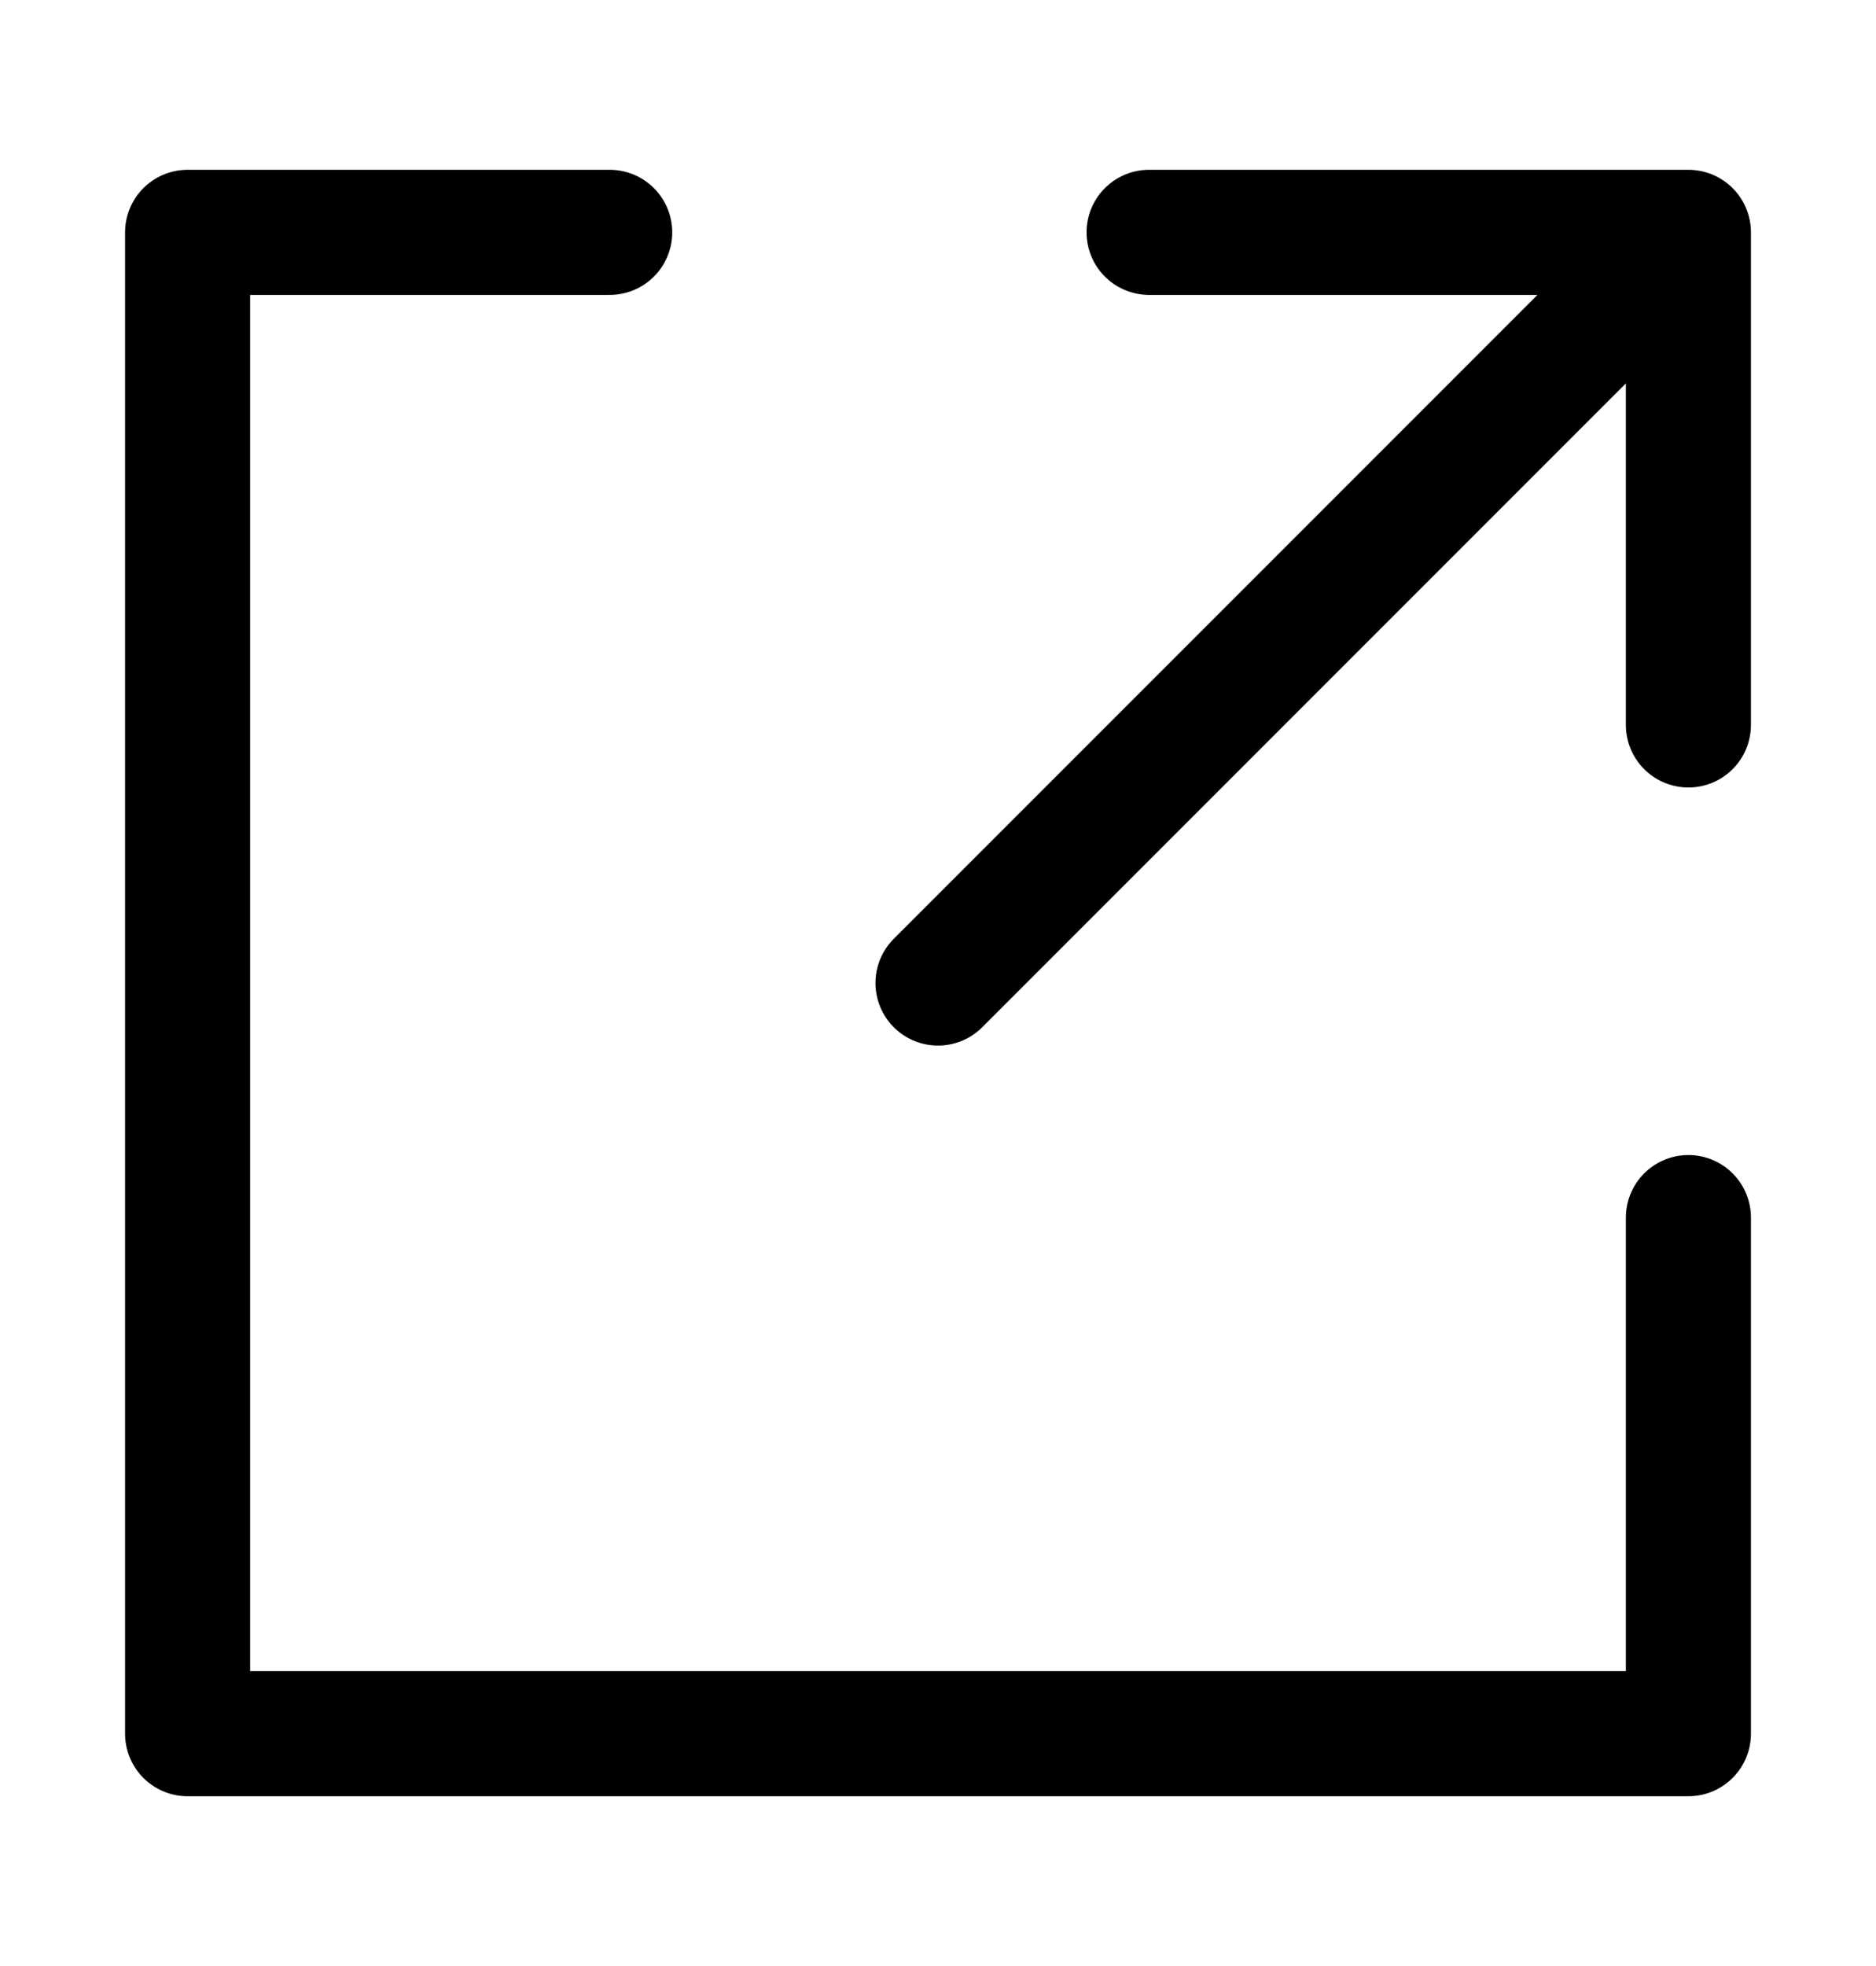
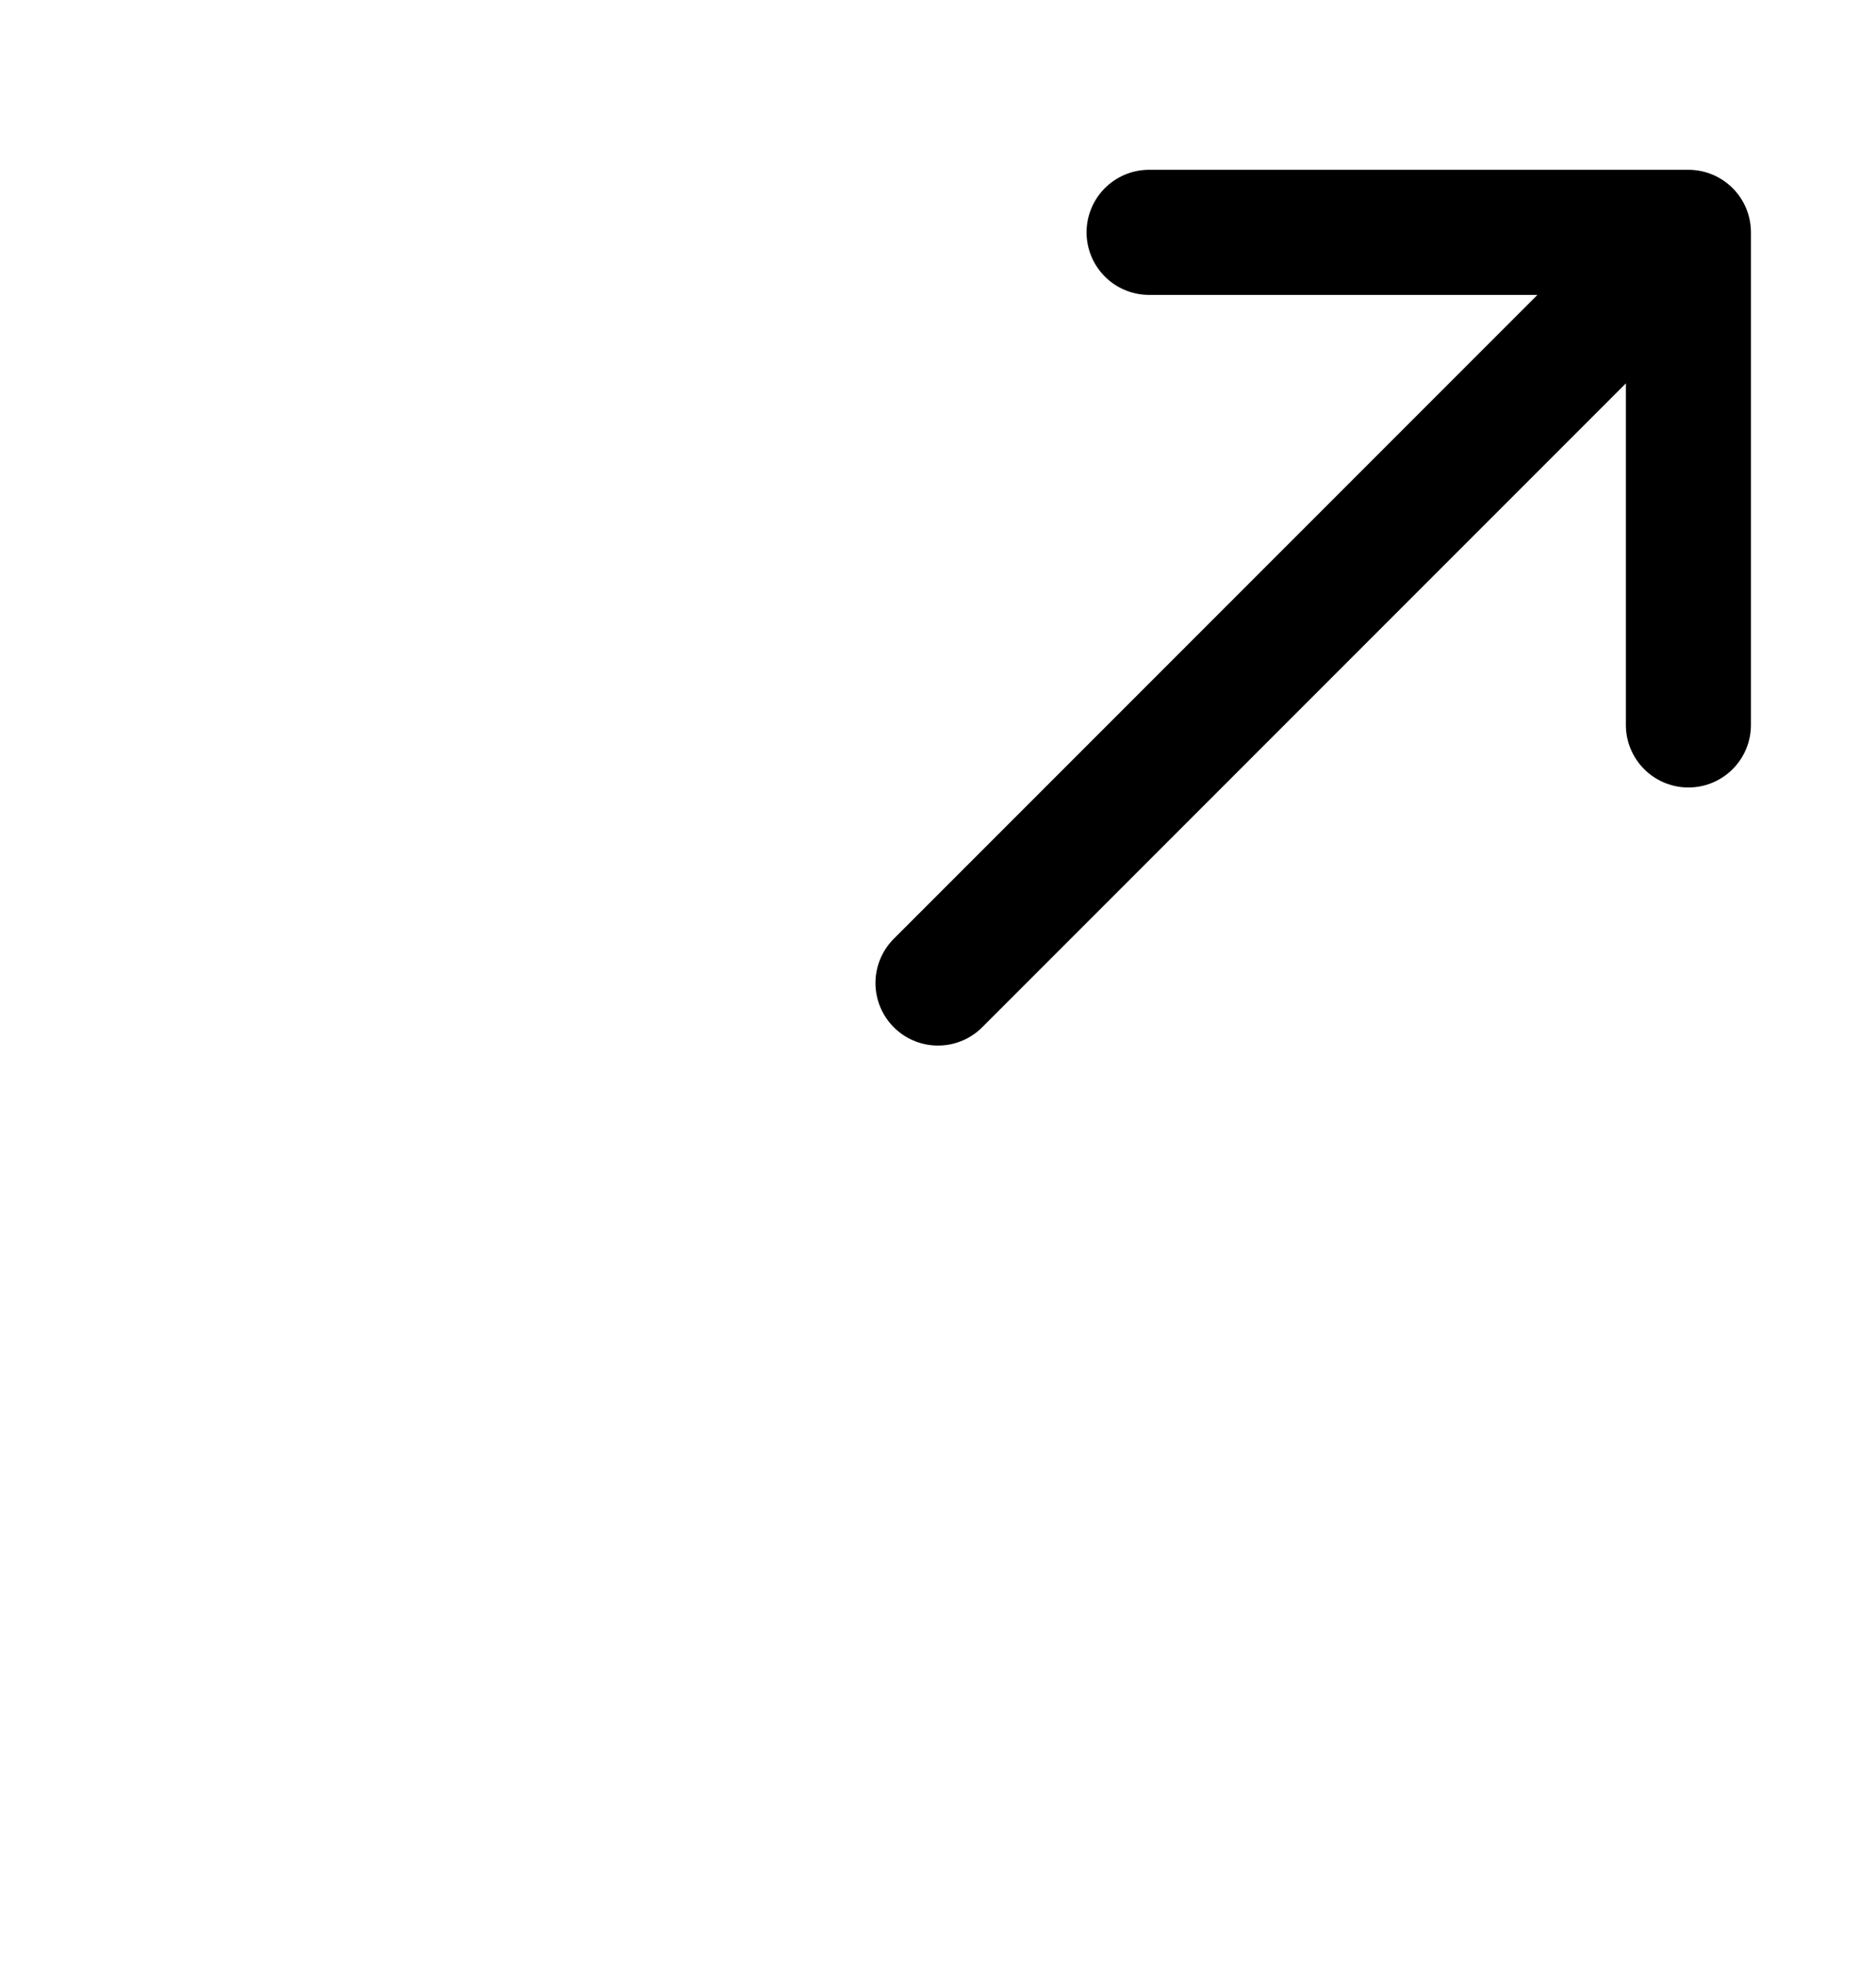
<svg xmlns="http://www.w3.org/2000/svg" width="21" height="22" viewBox="0 0 21 22" fill="none">
-   <path d="M6.825 2.6L2.1 2.6L2.1 19.4L18.9 19.4L18.9 13.625" stroke="black" stroke-width="1.4" stroke-linecap="round" stroke-linejoin="round" />
  <path d="M10.5 11L18.9 2.6M18.9 2.6V8.112M18.9 2.6H12.863" stroke="black" stroke-width="1.4" stroke-linecap="round" stroke-linejoin="round" />
</svg>